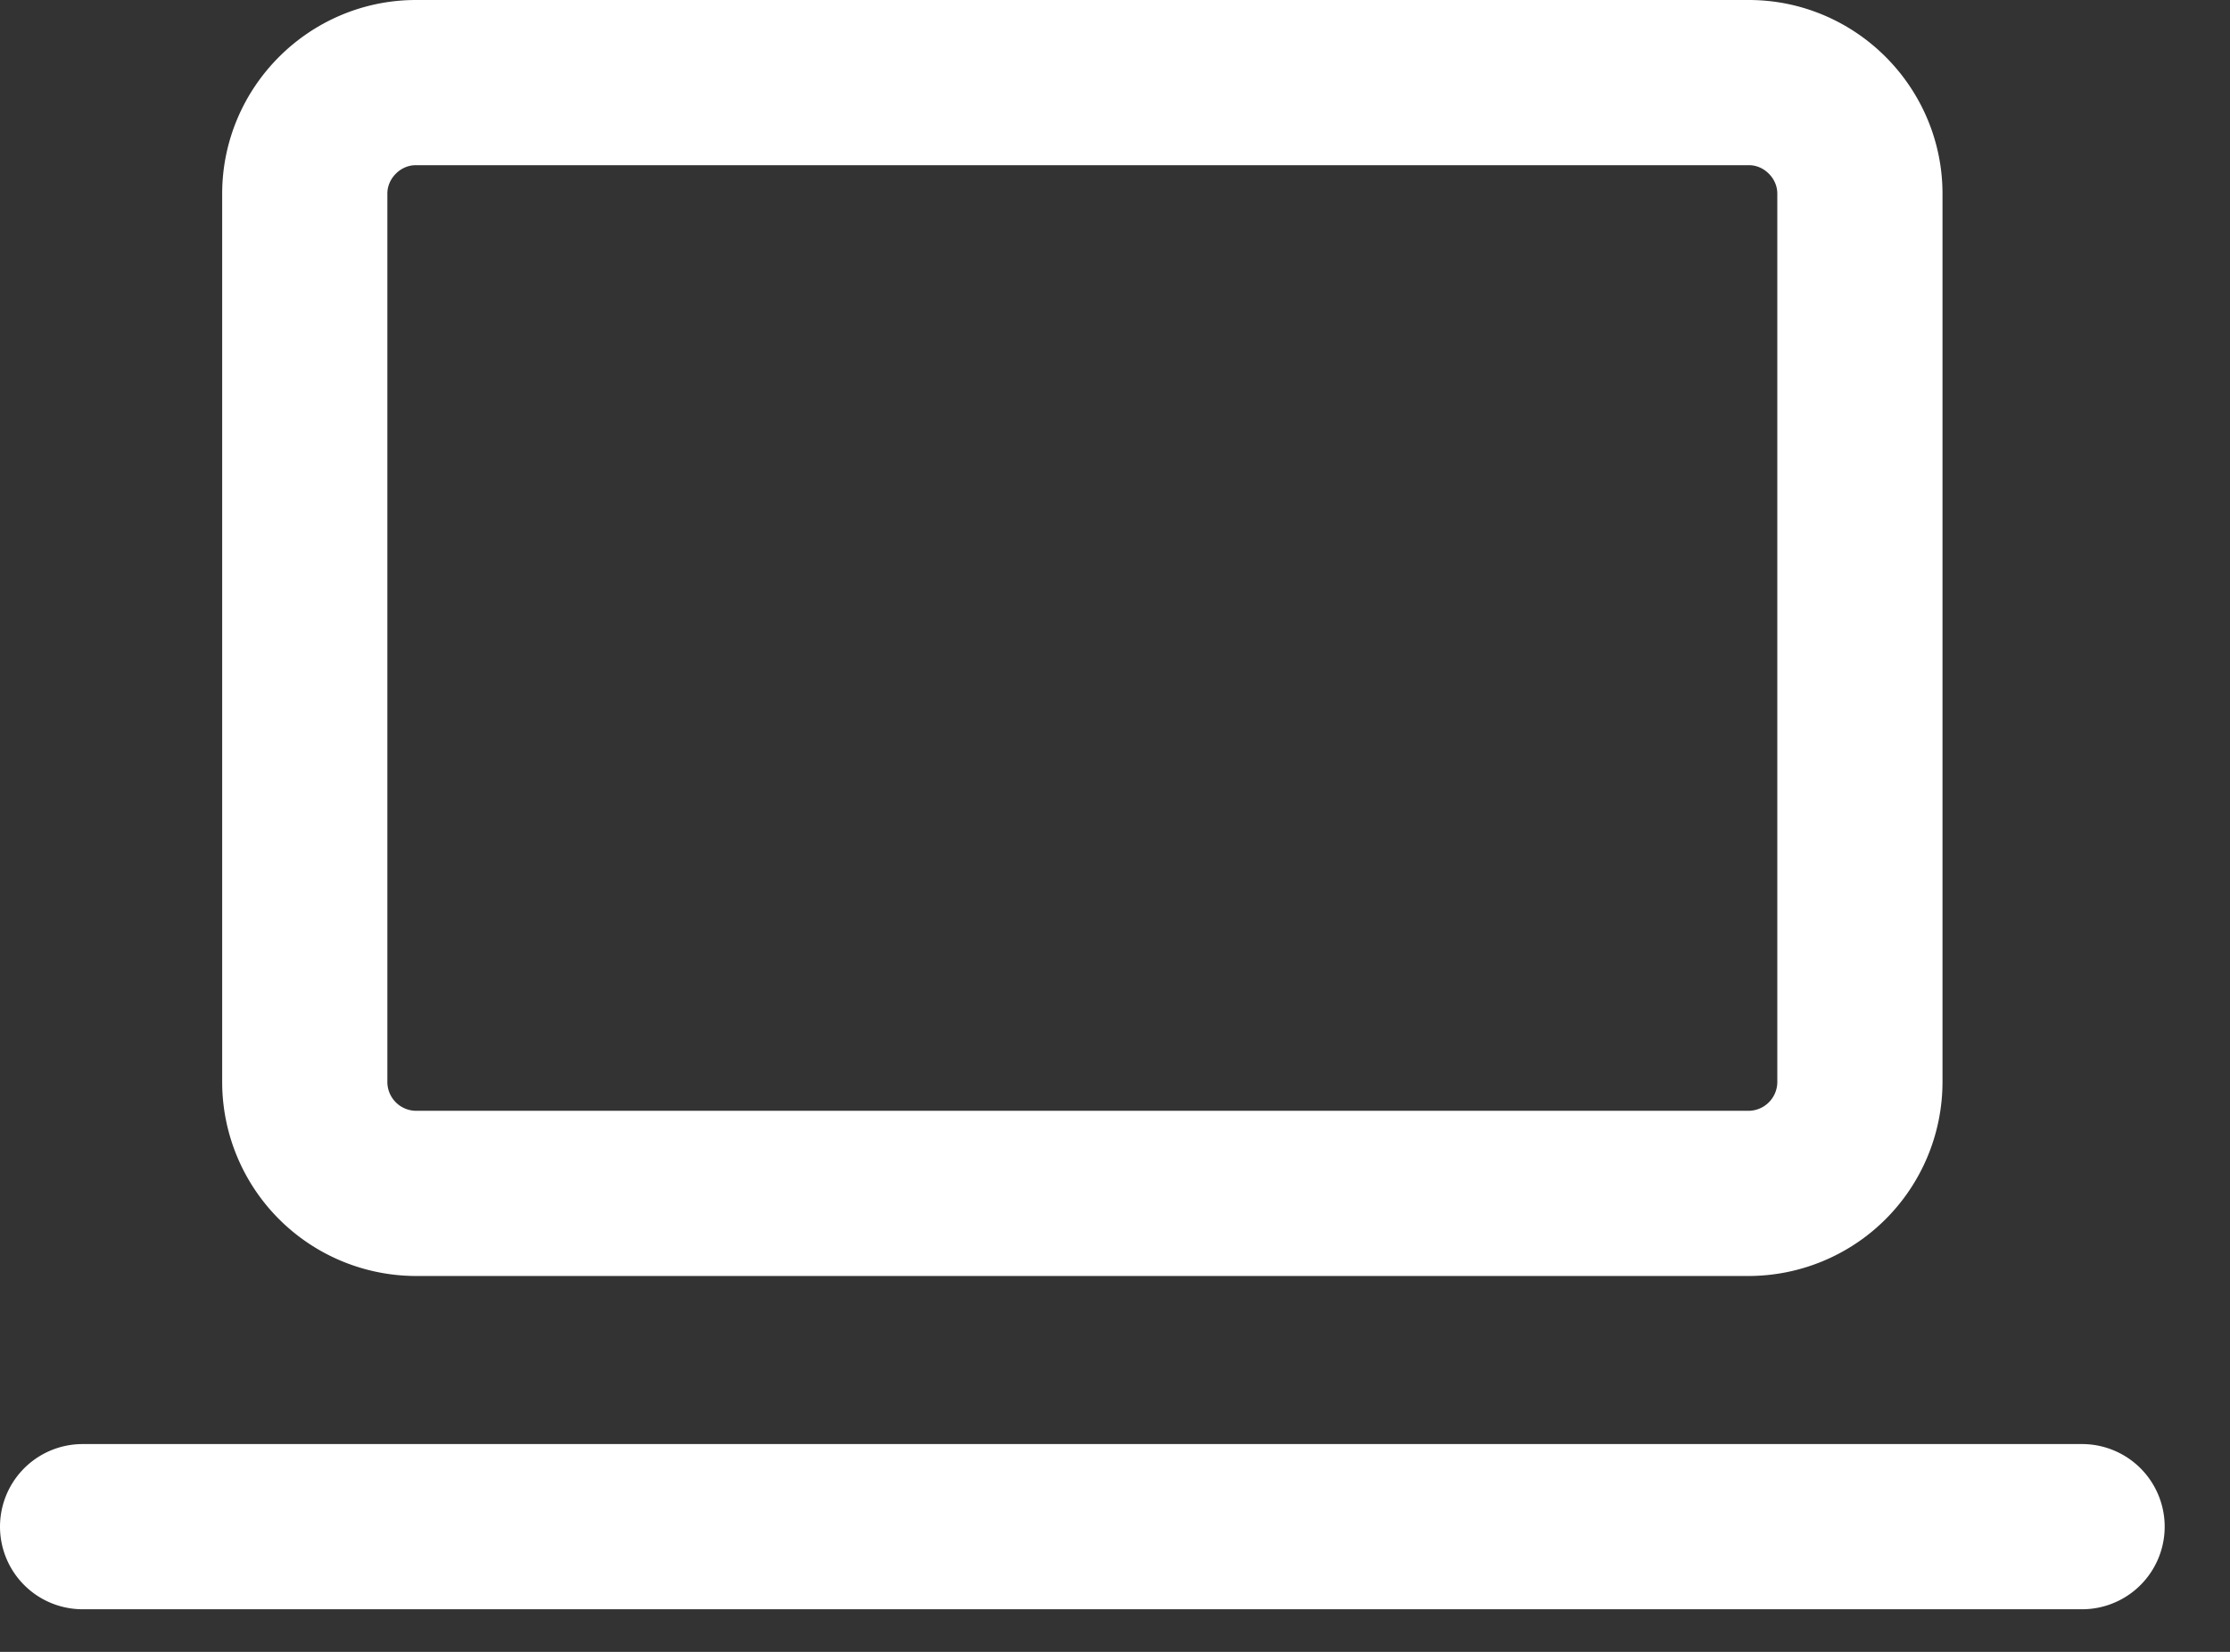
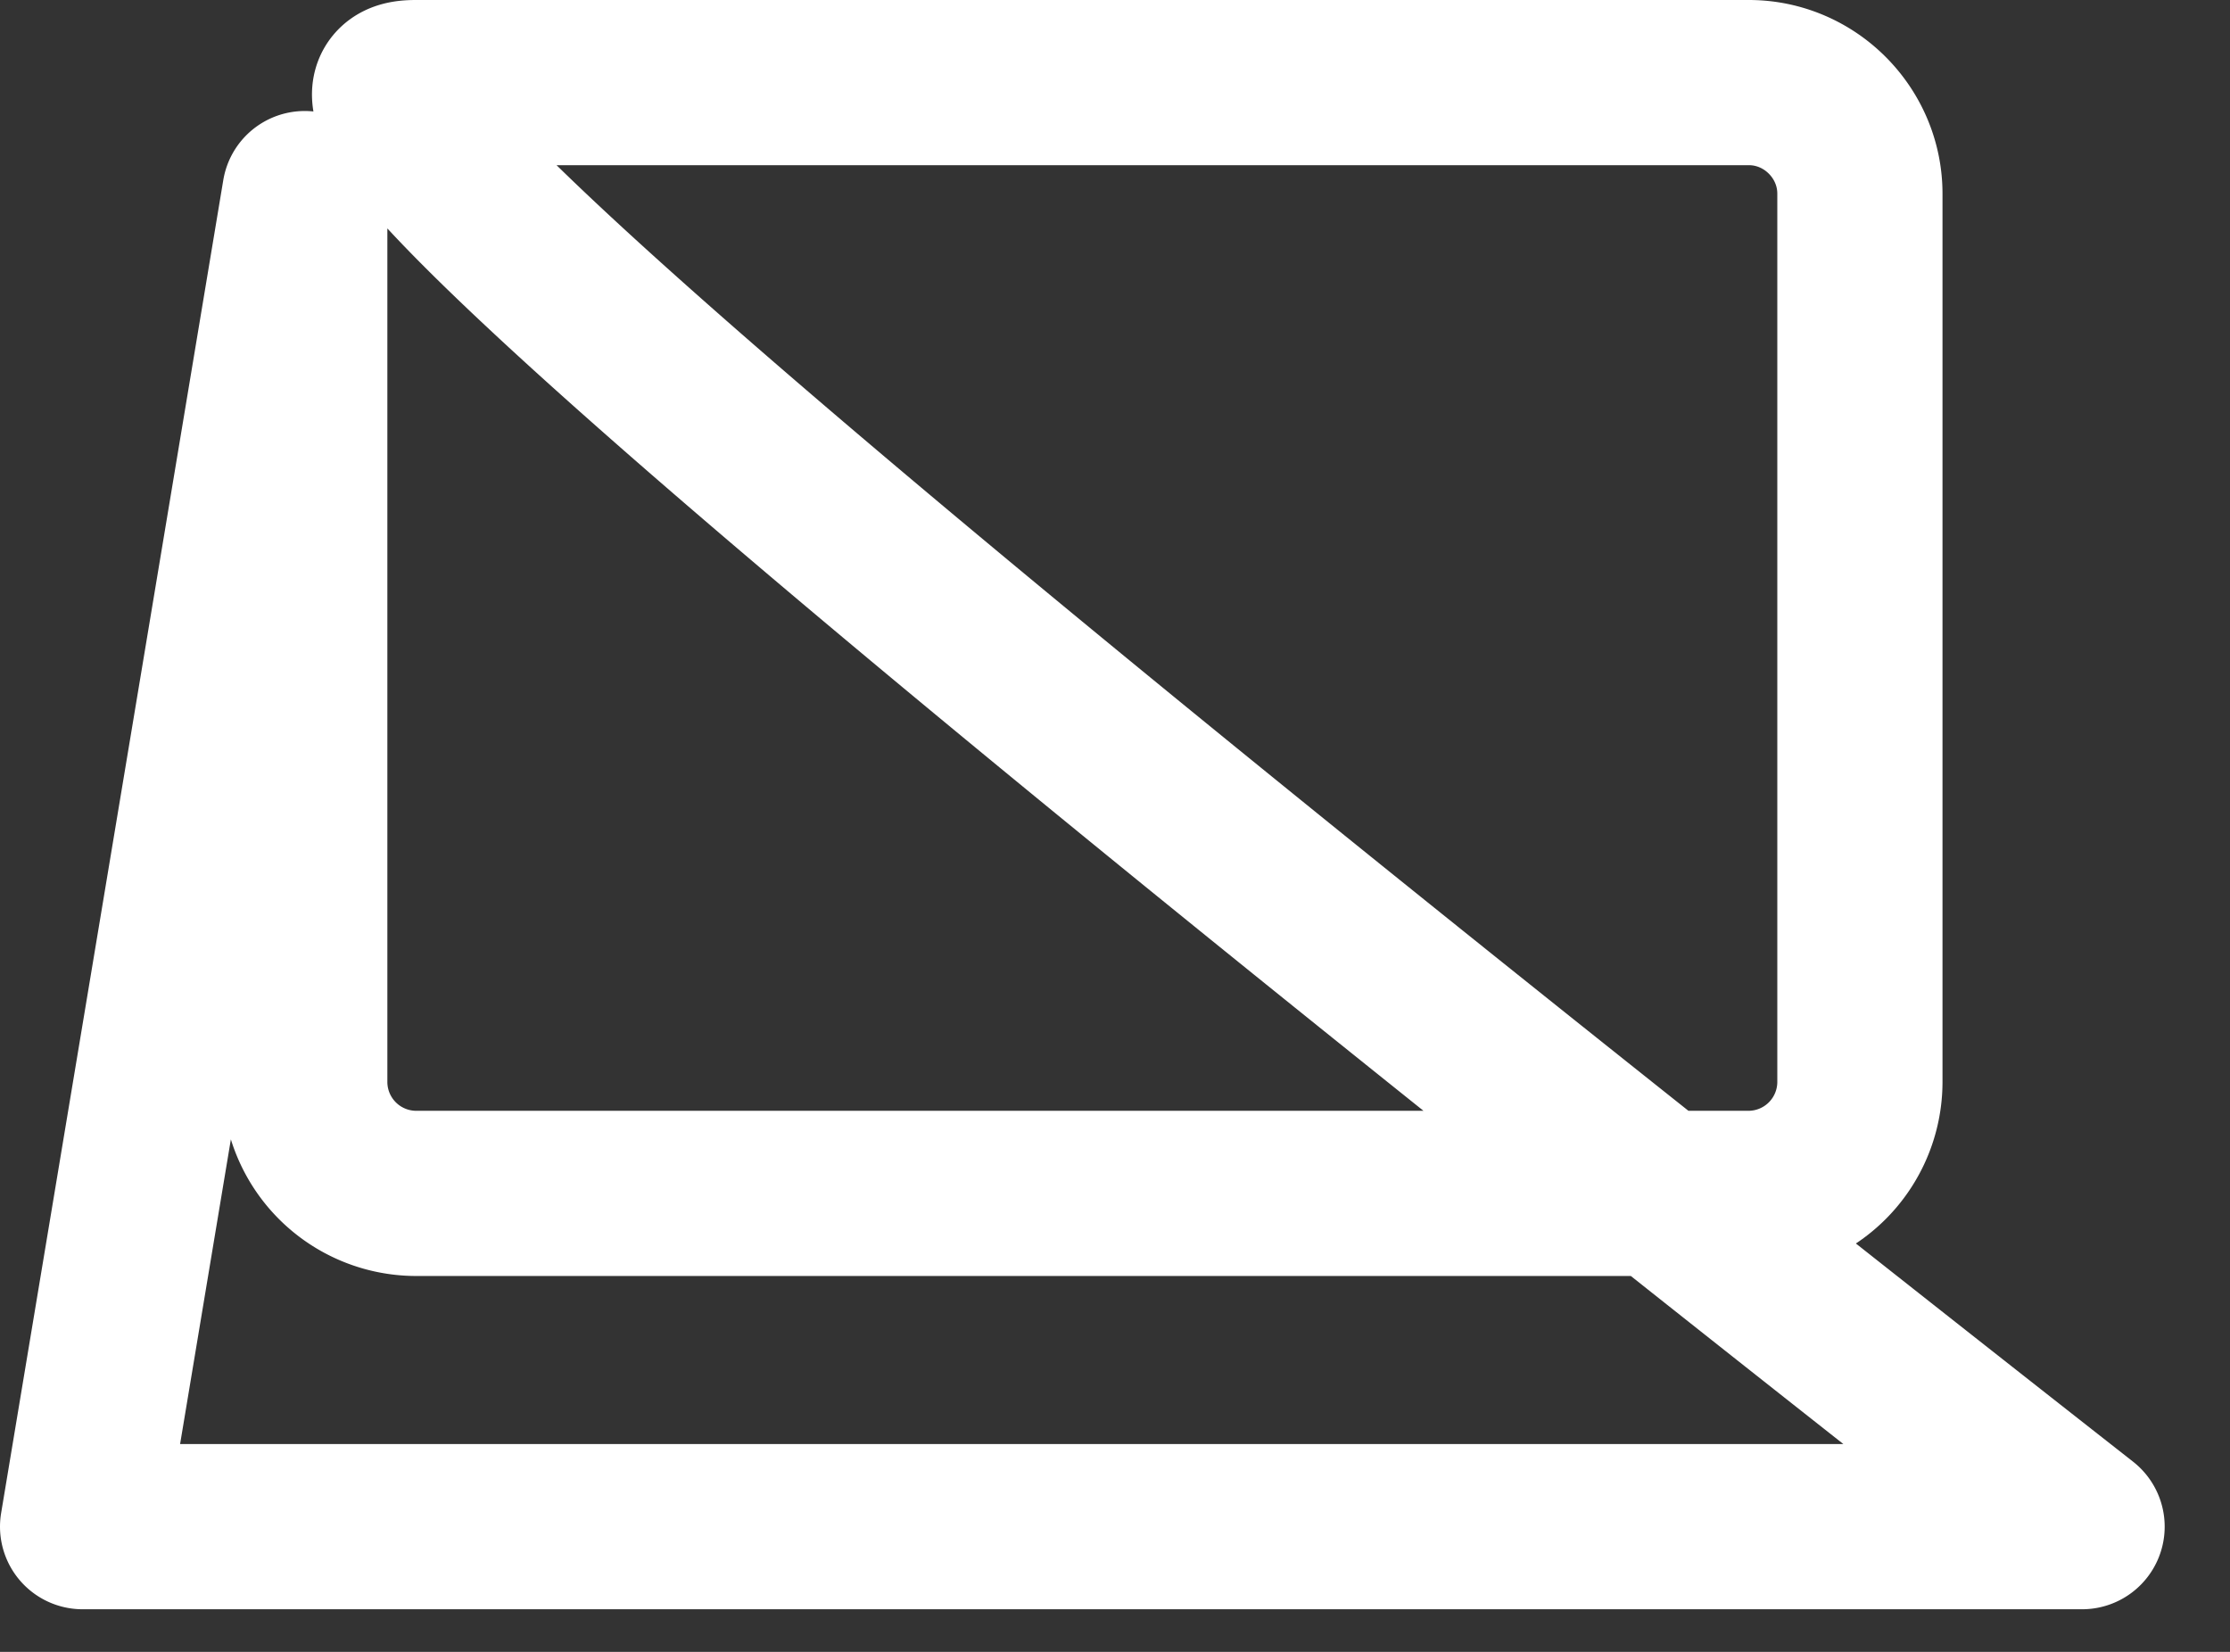
<svg xmlns="http://www.w3.org/2000/svg" width="27" height="20" fill="none">
  <rect width="100%" height="100%" fill="#333333" stroke="none" />
-   <path stroke="#fff" stroke-linecap="round" stroke-linejoin="round" stroke-width="2" d="M1 18.484h24.209M3.69 2.345C3.69 1.607 4.297 1 5.035 1h16.14c.737 0 1.344.607 1.344 1.345v10.76a1.35 1.35 0 0 1-1.345 1.344H5.034a1.35 1.35 0 0 1-1.344-1.345V2.344Z" />
+   <path stroke="#fff" stroke-linecap="round" stroke-linejoin="round" stroke-width="2" d="M1 18.484h24.209C3.69 1.607 4.297 1 5.035 1h16.14c.737 0 1.344.607 1.344 1.345v10.76a1.35 1.35 0 0 1-1.345 1.344H5.034a1.35 1.35 0 0 1-1.344-1.345V2.344Z" />
</svg>